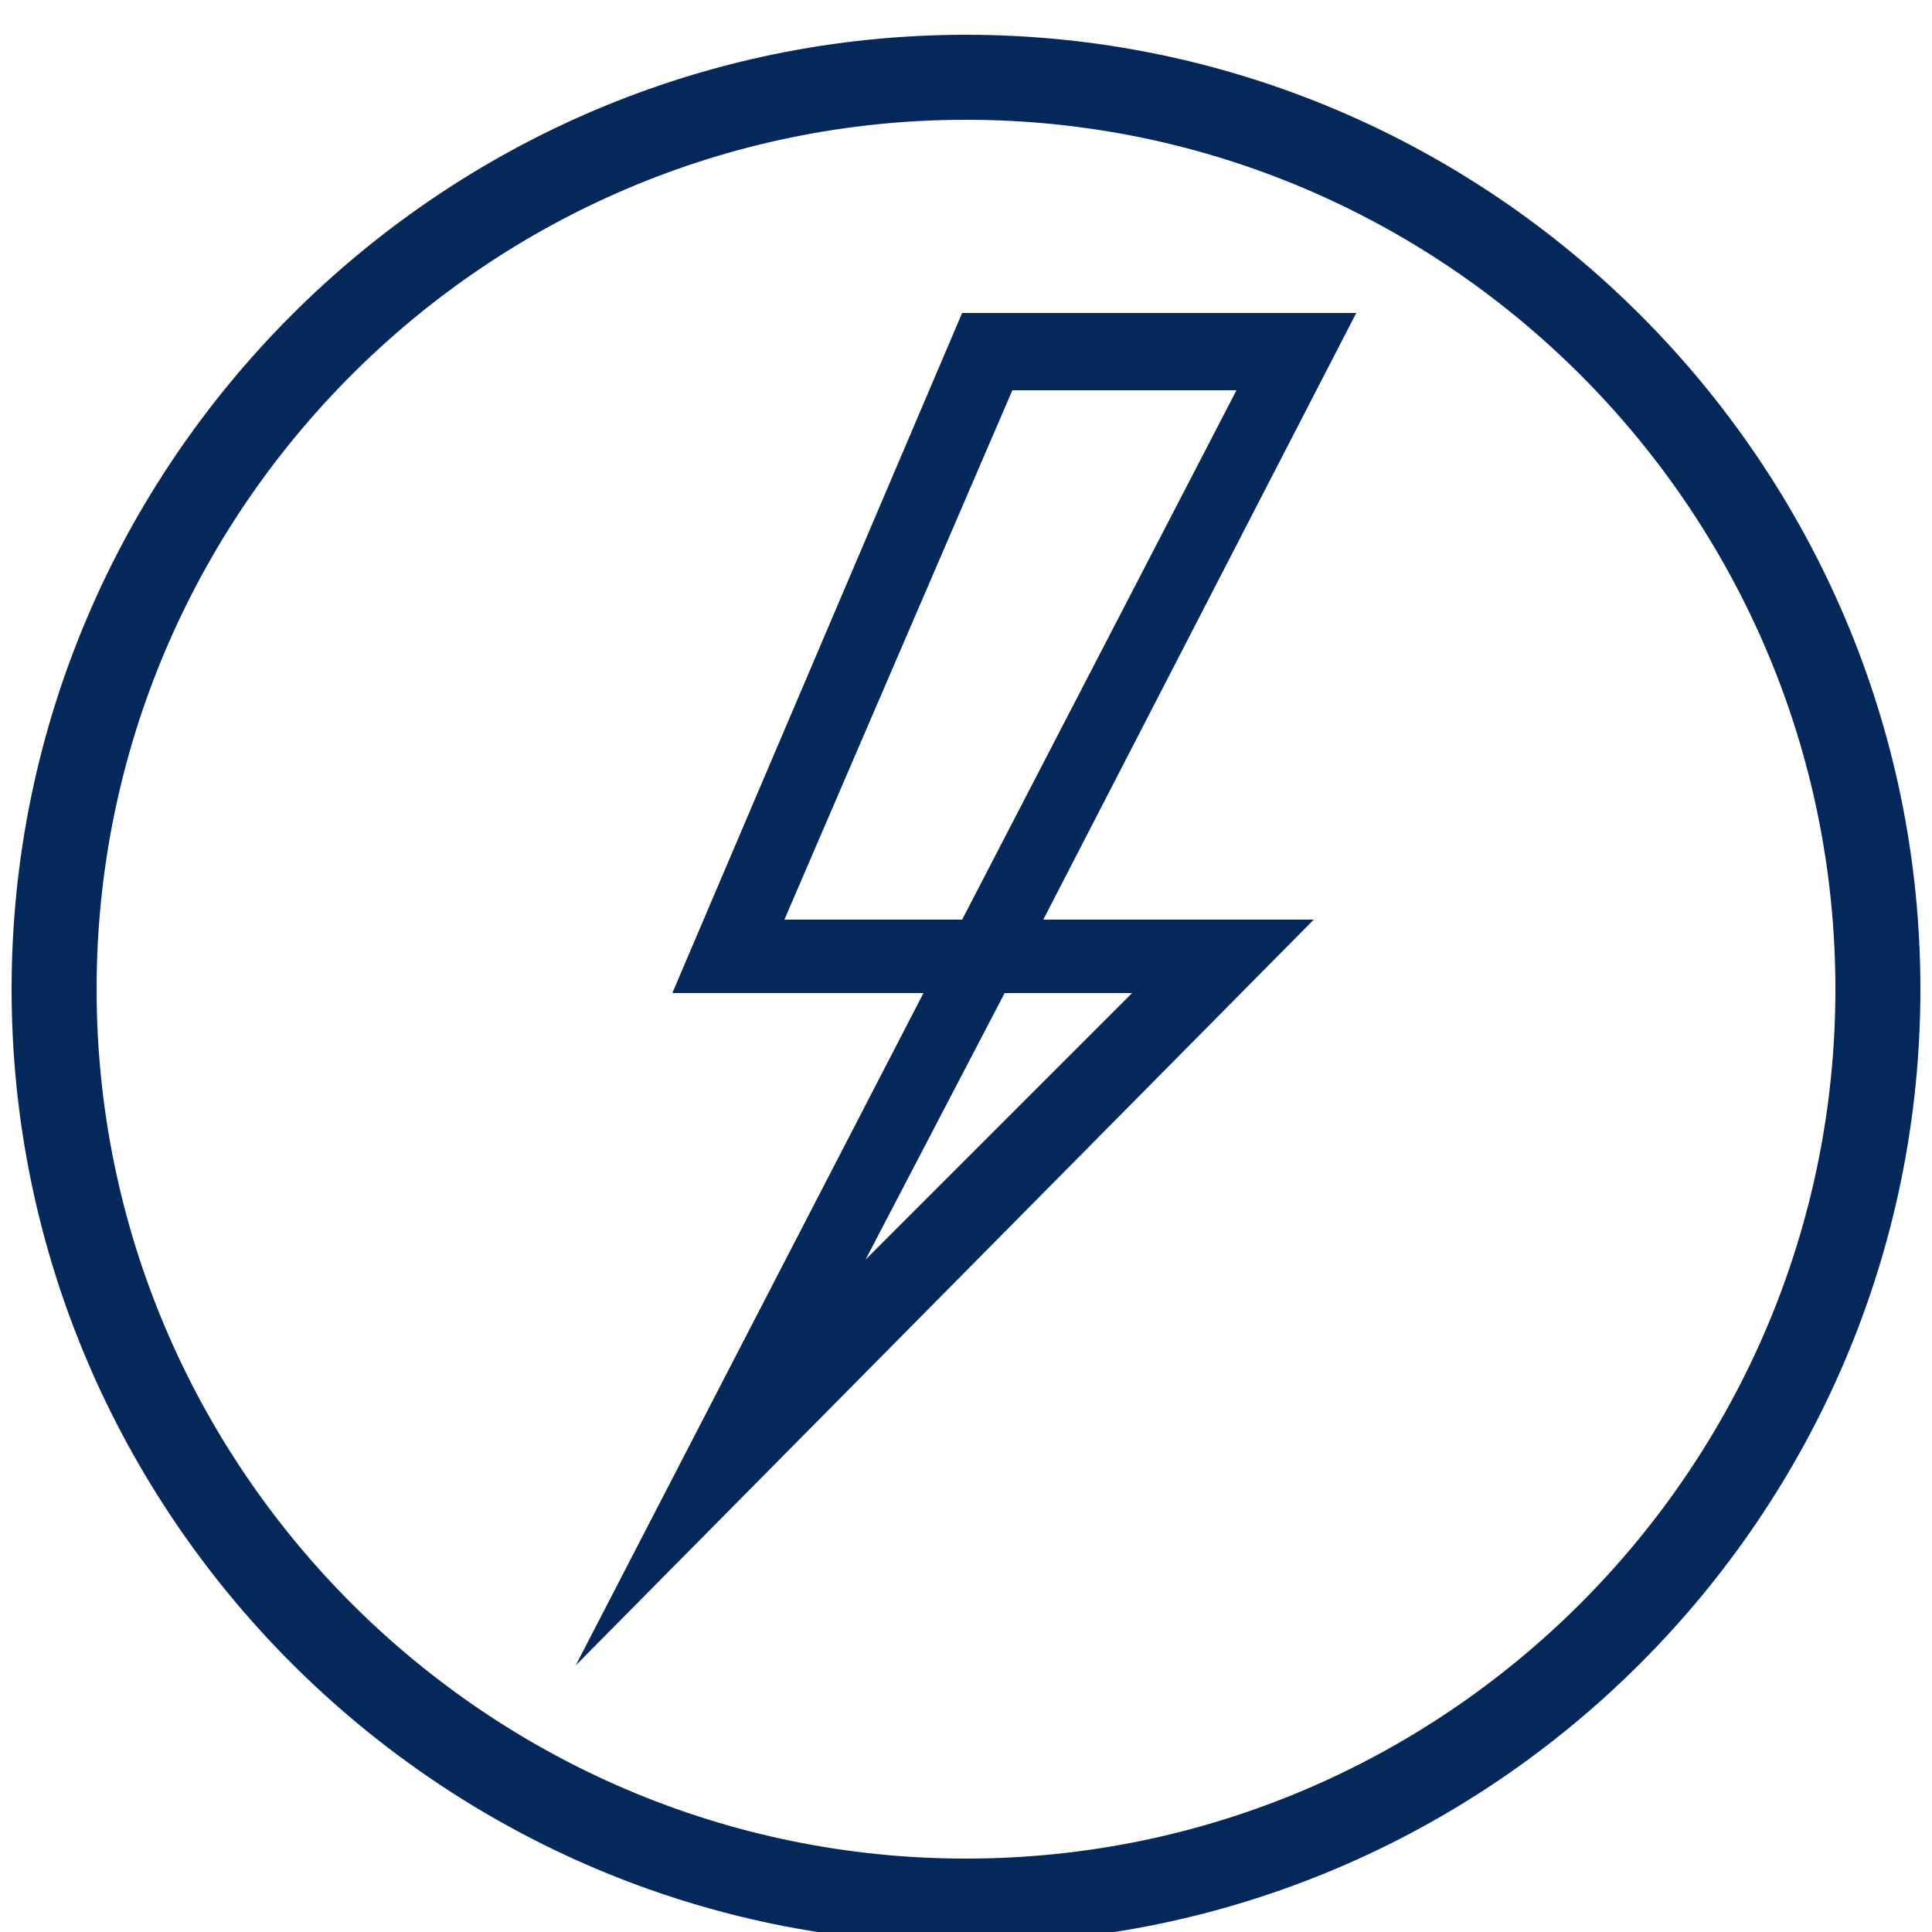
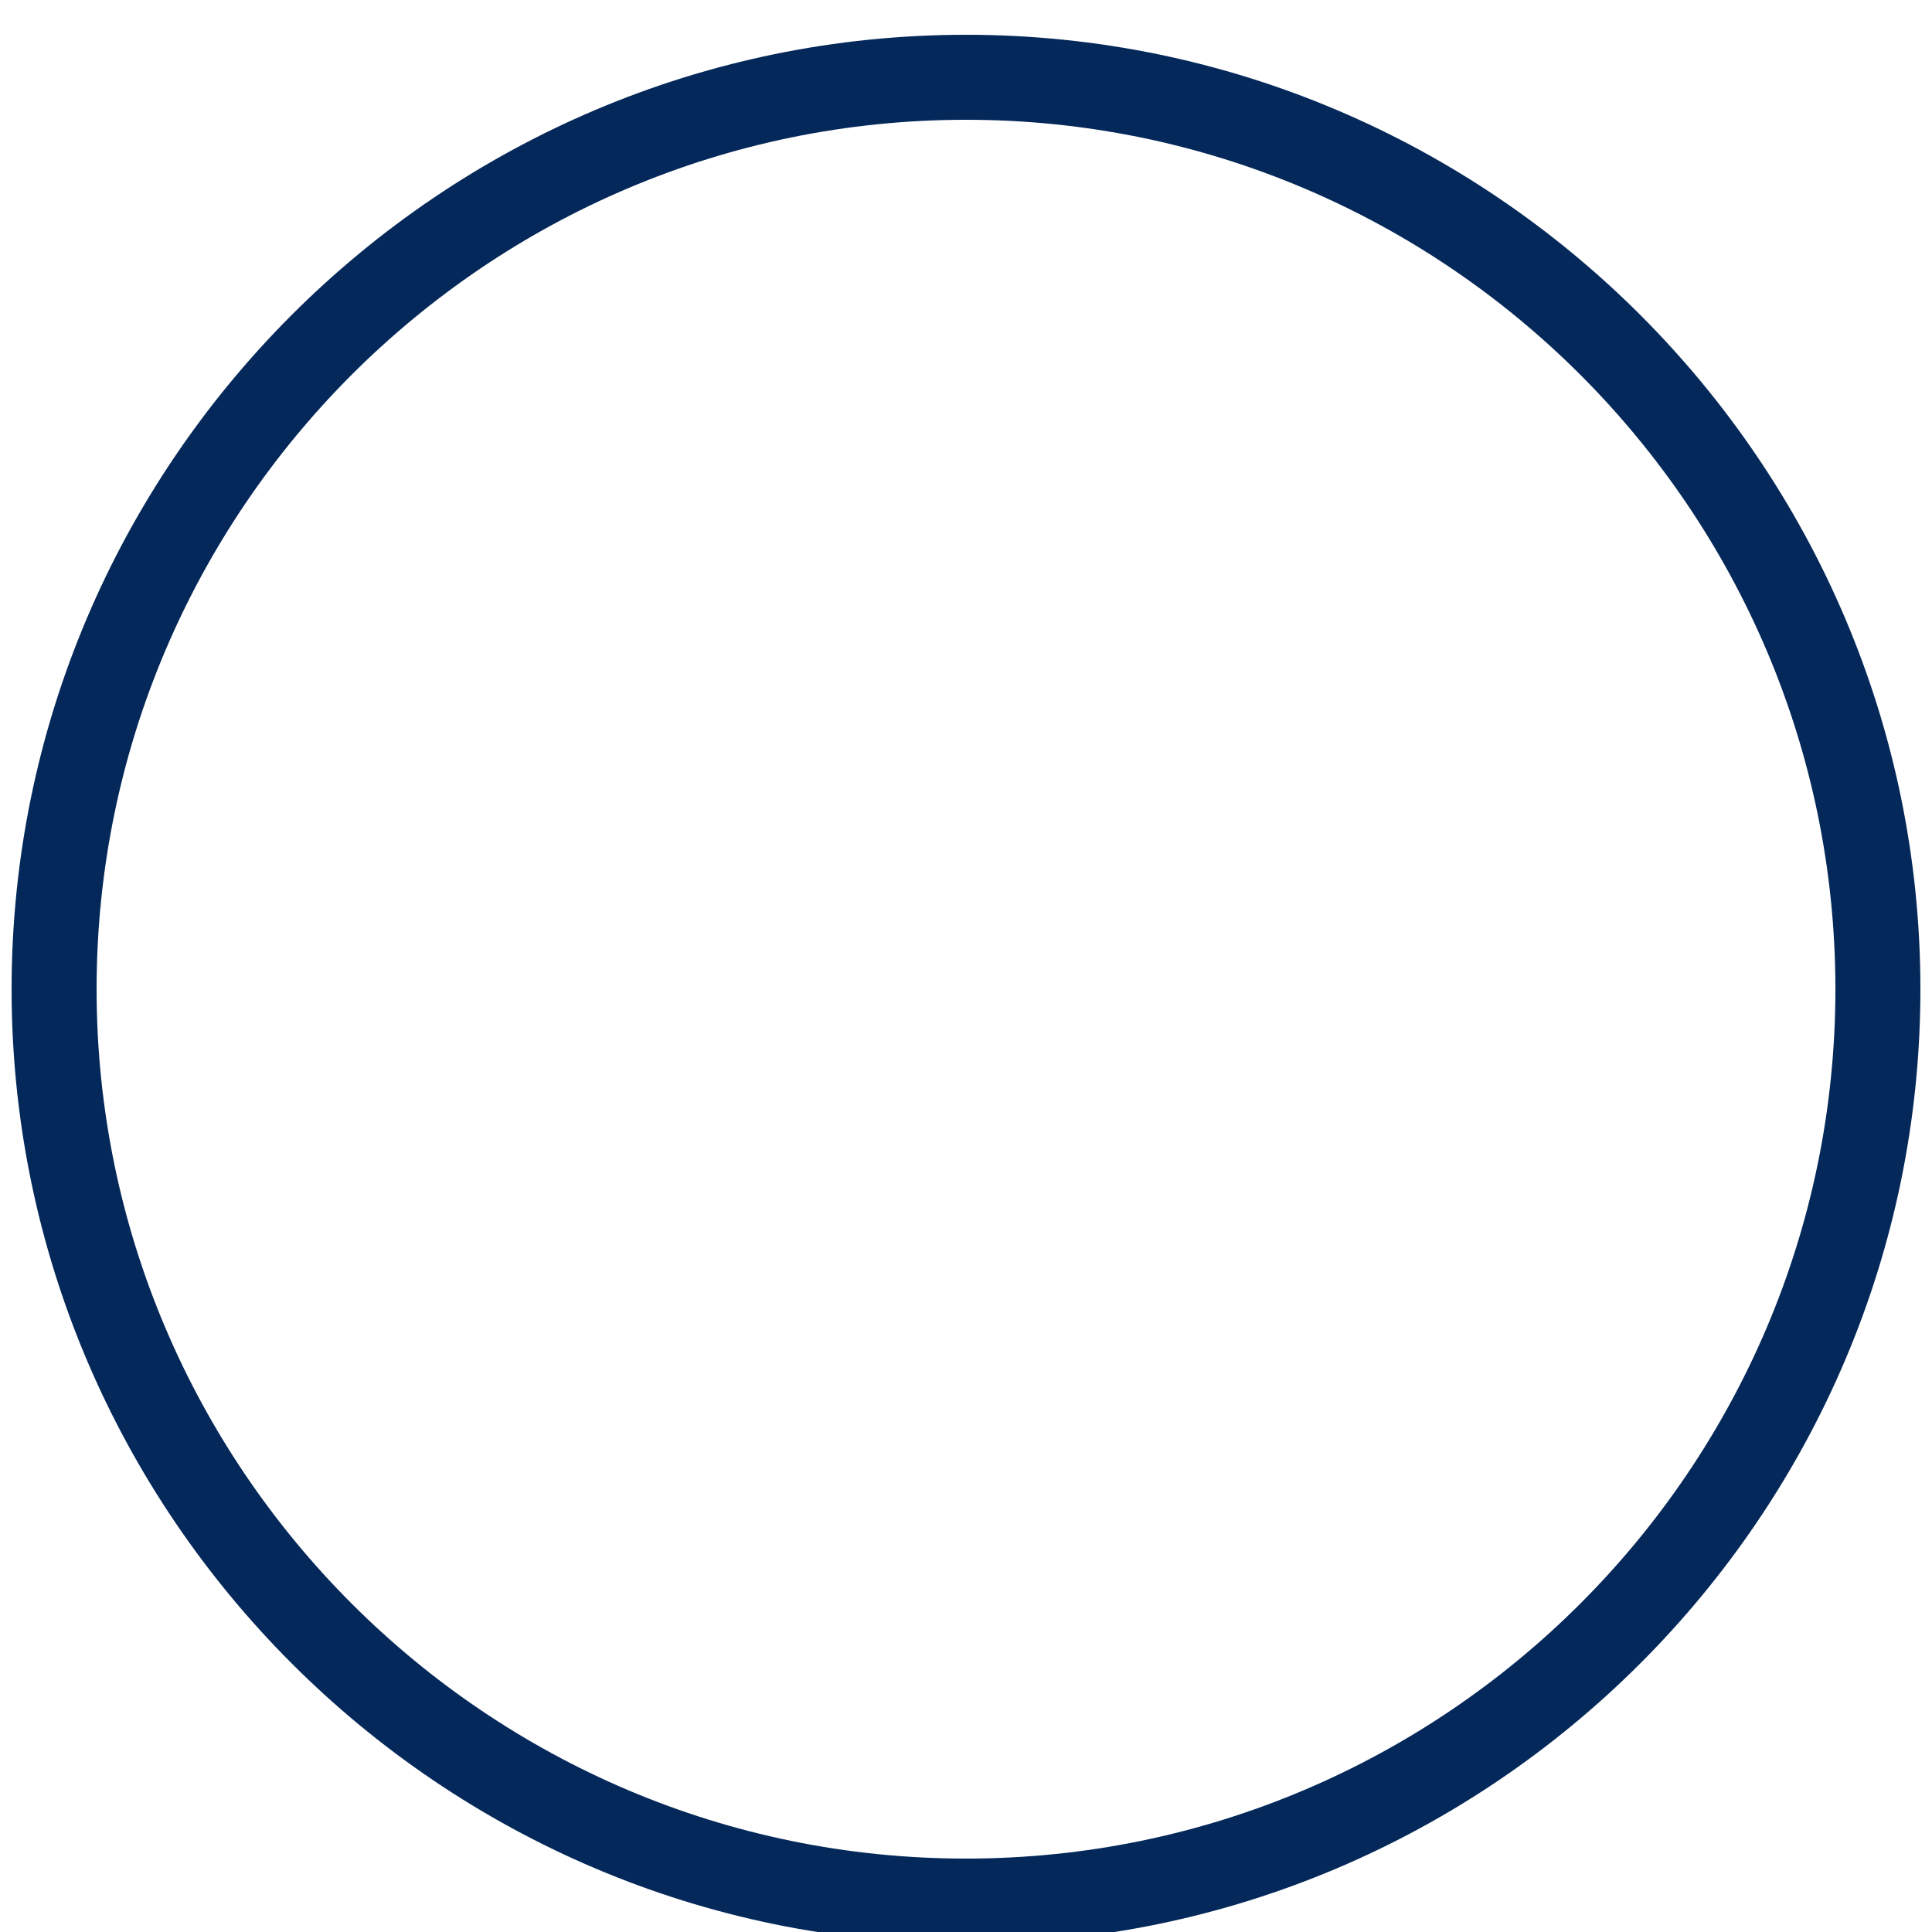
<svg xmlns="http://www.w3.org/2000/svg" width="17.6mm" height="17.6mm" version="1.1" viewBox="0 0 50 50">
  <g>
    <g id="Vrstva_2">
      <g>
        <path d="M25,.9C11.4.9.3,12,.3,25.6s11.1,24.7,24.7,24.7,24.7-11.1,24.7-24.7S38.6.9,25,.9ZM25,48.1c-12.4,0-22.5-10.1-22.5-22.5S12.6,3.1,25,3.1s22.5,10.1,22.5,22.5-10.1,22.5-22.5,22.5Z" fill="#042859" />
-         <path d="M33.8,8.1h-8.9l-7.5,17.6h6.5l-9,17.4,19.1-19.3h-7l8.1-15.7s-1.3,0-1.3,0ZM29.3,25.7l-6.9,6.9,3.6-6.9h3.3ZM24.9,23.8h-4.6l5.9-13.7h5.8l-7.1,13.7Z" fill="#042859" />
      </g>
    </g>
  </g>
</svg>